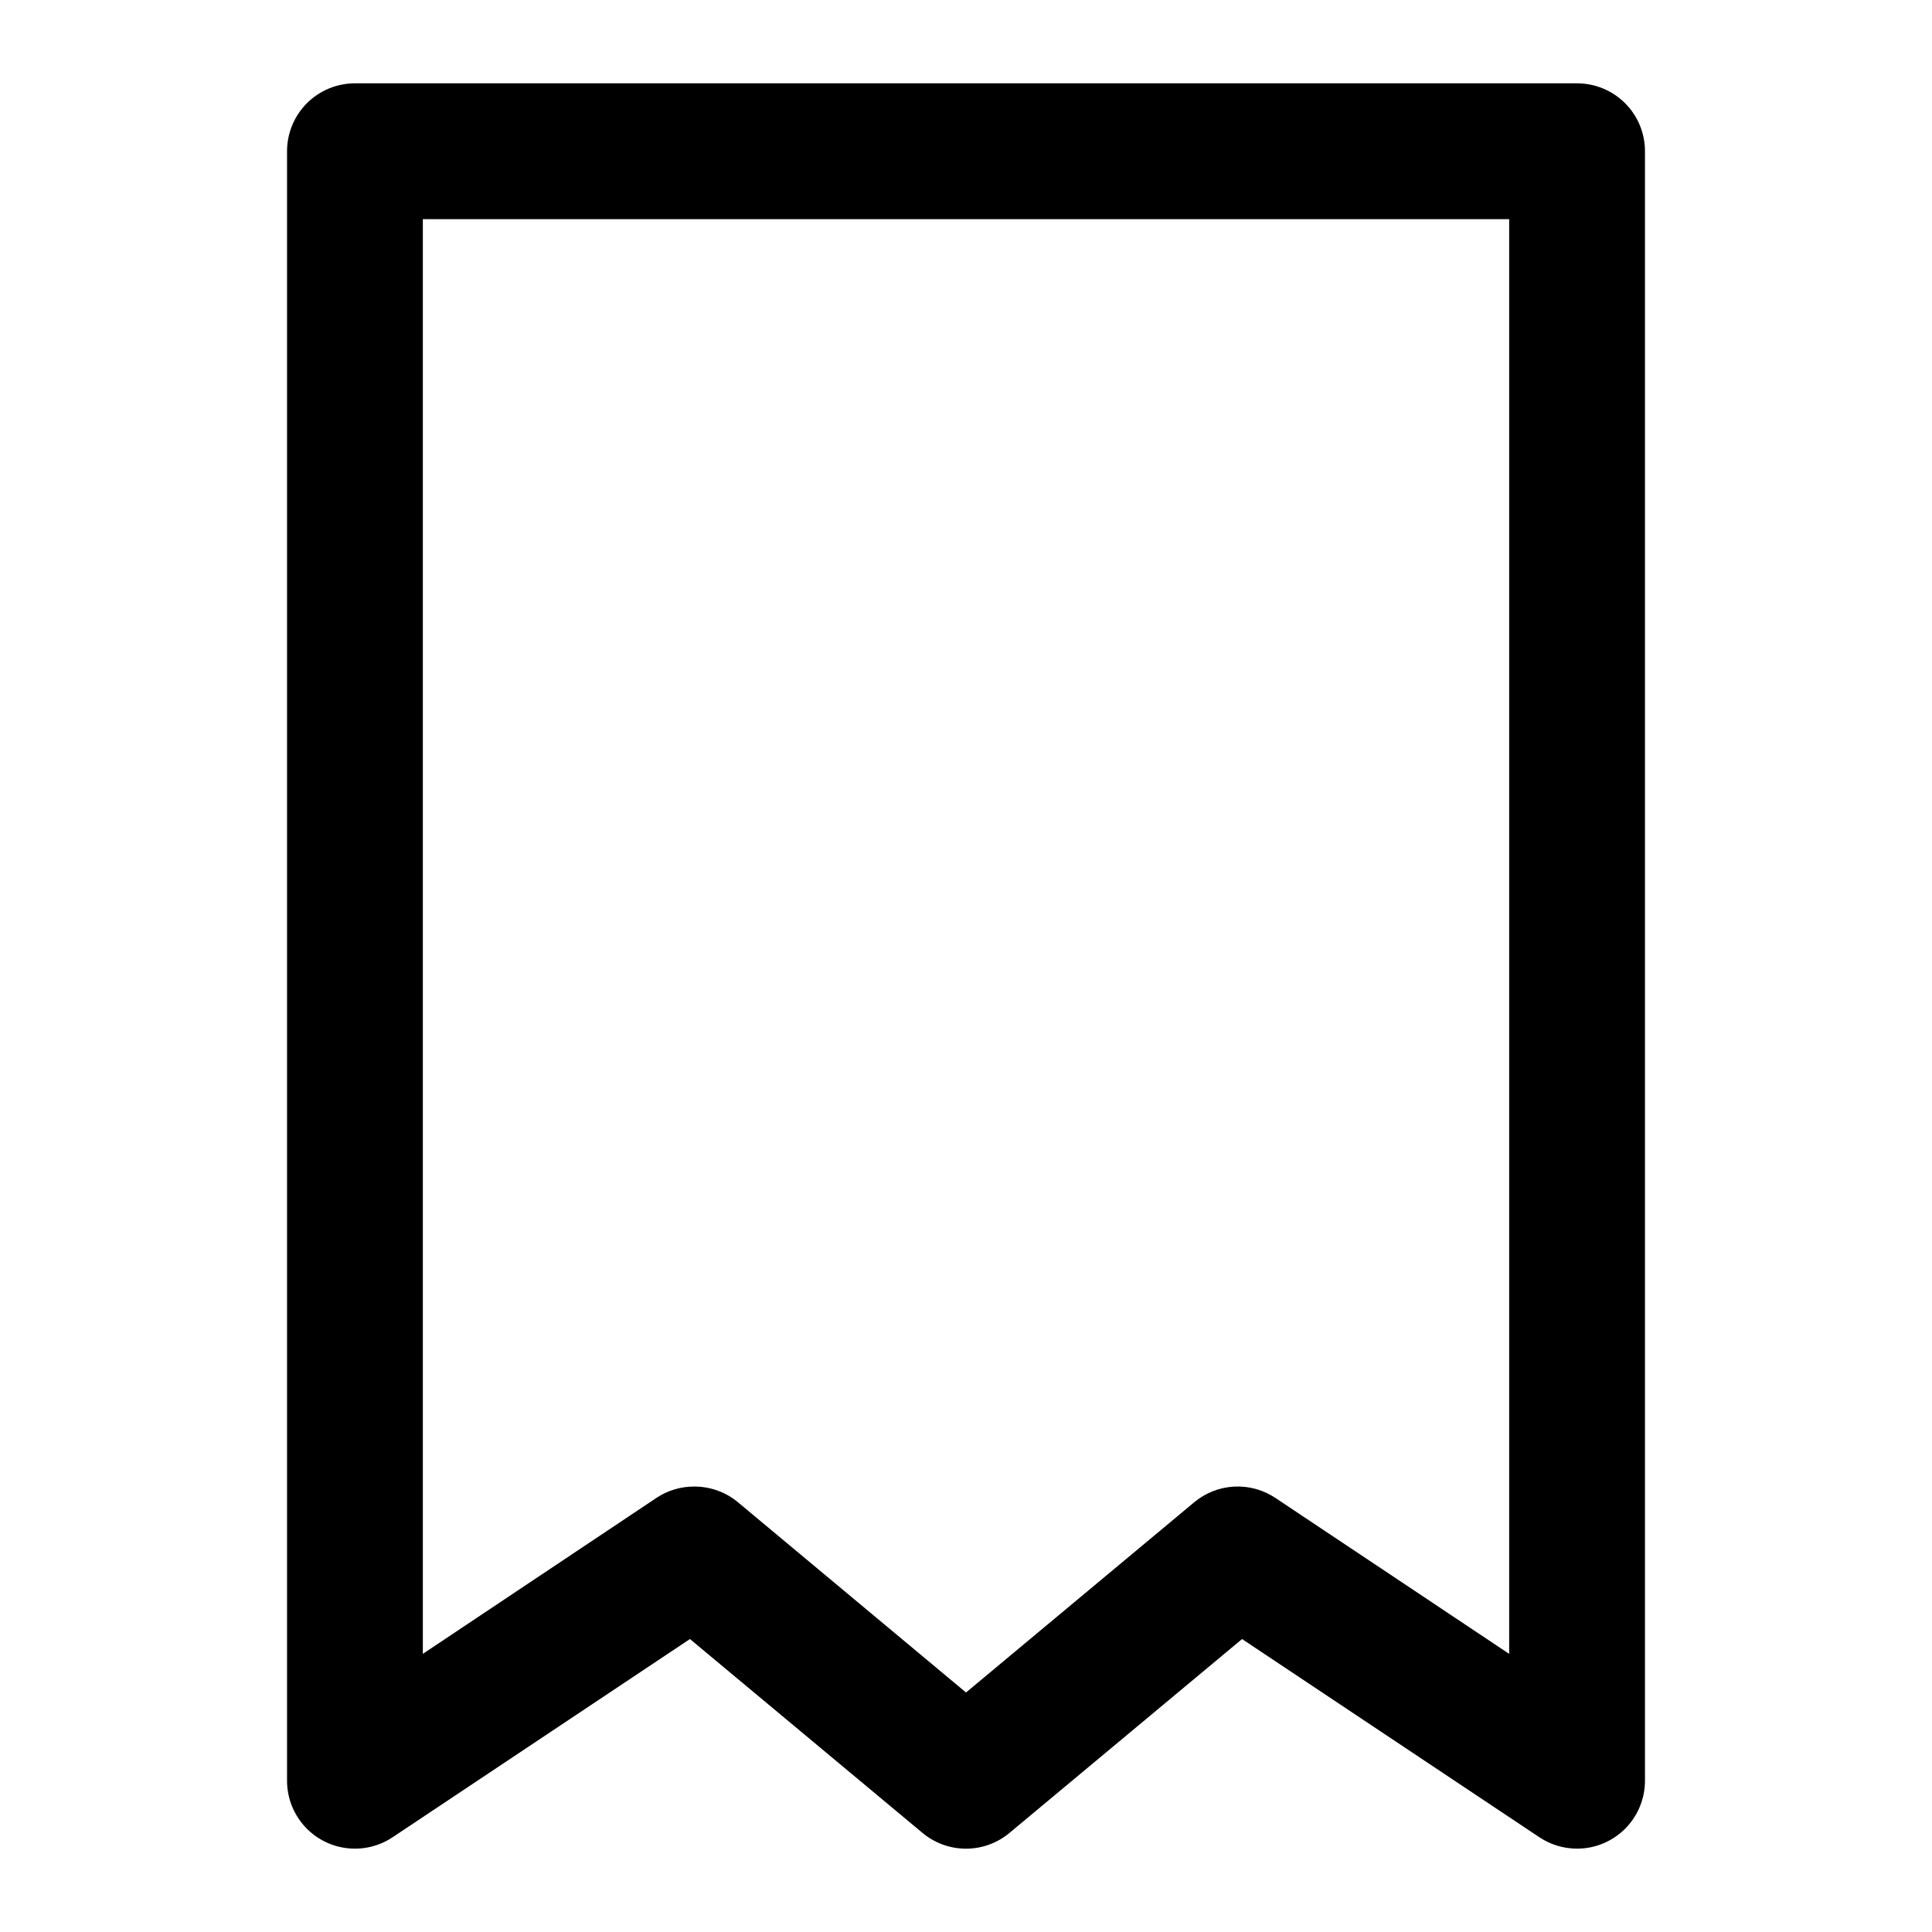
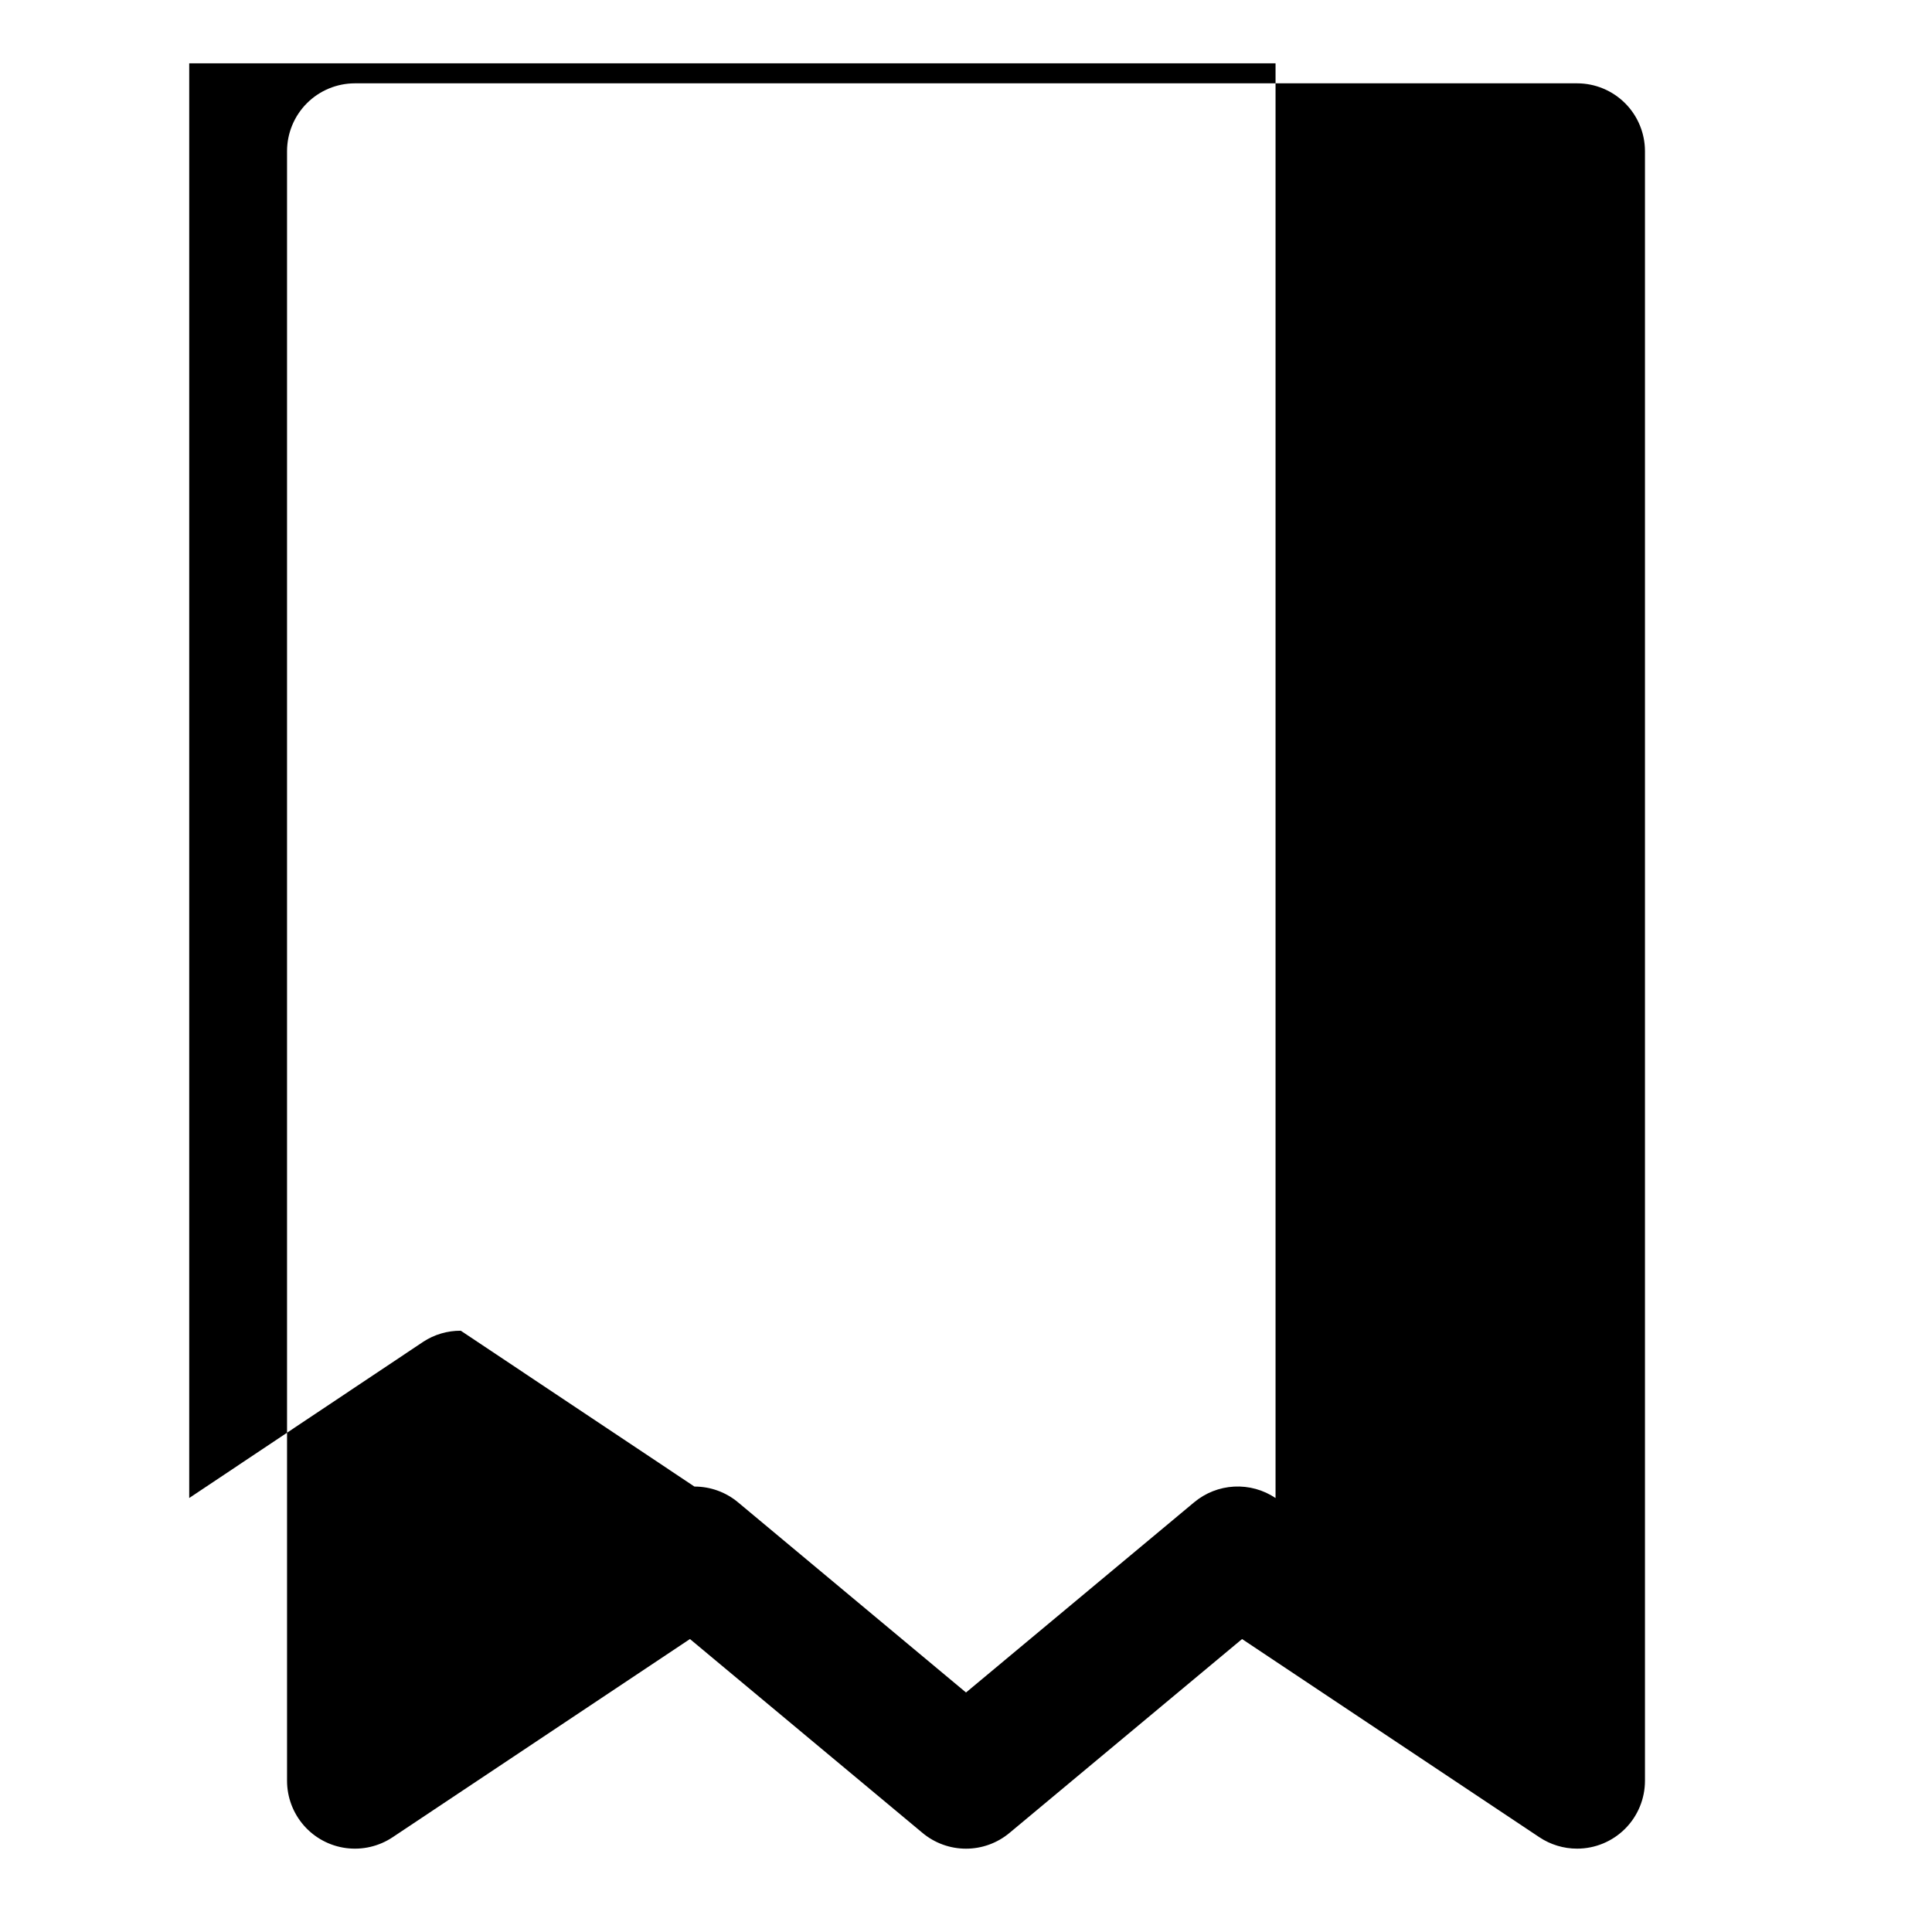
<svg xmlns="http://www.w3.org/2000/svg" fill="#000000" width="800px" height="800px" version="1.1" viewBox="144 144 512 512">
-   <path d="m561.94 633.91c-3.555 0-7.031-1.051-9.988-3.023l-78.793-52.523-61.625 51.371c-3.234 2.703-7.316 4.184-11.531 4.184-4.219 0-8.301-1.48-11.535-4.184l-61.625-51.371-78.793 52.523c-3.633 2.422-8.02 3.441-12.344 2.871-4.328-0.57-8.301-2.695-11.176-5.981-2.875-3.281-4.461-7.496-4.461-11.859v-431.84c0-4.773 1.895-9.352 5.269-12.727 3.375-3.371 7.953-5.269 12.723-5.269h323.88c4.773 0 9.348 1.898 12.723 5.269 3.375 3.375 5.269 7.953 5.269 12.727v431.84c0 4.769-1.895 9.348-5.269 12.723s-7.949 5.269-12.723 5.269zm-233.91-95.957c4.211-0.008 8.293 1.461 11.531 4.156l60.441 50.418 60.438-50.383c2.988-2.504 6.711-3.973 10.605-4.18 3.891-0.207 7.75 0.855 10.988 3.027l61.914 41.297v-380.21h-287.89v380.21l61.988-41.383-0.004-0.004c2.965-1.945 6.441-2.973 9.988-2.949z" />
+   <path d="m561.94 633.91c-3.555 0-7.031-1.051-9.988-3.023l-78.793-52.523-61.625 51.371c-3.234 2.703-7.316 4.184-11.531 4.184-4.219 0-8.301-1.48-11.535-4.184l-61.625-51.371-78.793 52.523c-3.633 2.422-8.02 3.441-12.344 2.871-4.328-0.57-8.301-2.695-11.176-5.981-2.875-3.281-4.461-7.496-4.461-11.859v-431.84c0-4.773 1.895-9.352 5.269-12.727 3.375-3.371 7.953-5.269 12.723-5.269h323.88c4.773 0 9.348 1.898 12.723 5.269 3.375 3.375 5.269 7.953 5.269 12.727v431.84c0 4.769-1.895 9.348-5.269 12.723s-7.949 5.269-12.723 5.269zm-233.91-95.957c4.211-0.008 8.293 1.461 11.531 4.156l60.441 50.418 60.438-50.383c2.988-2.504 6.711-3.973 10.605-4.18 3.891-0.207 7.75 0.855 10.988 3.027v-380.21h-287.89v380.21l61.988-41.383-0.004-0.004c2.965-1.945 6.441-2.973 9.988-2.949z" />
</svg>